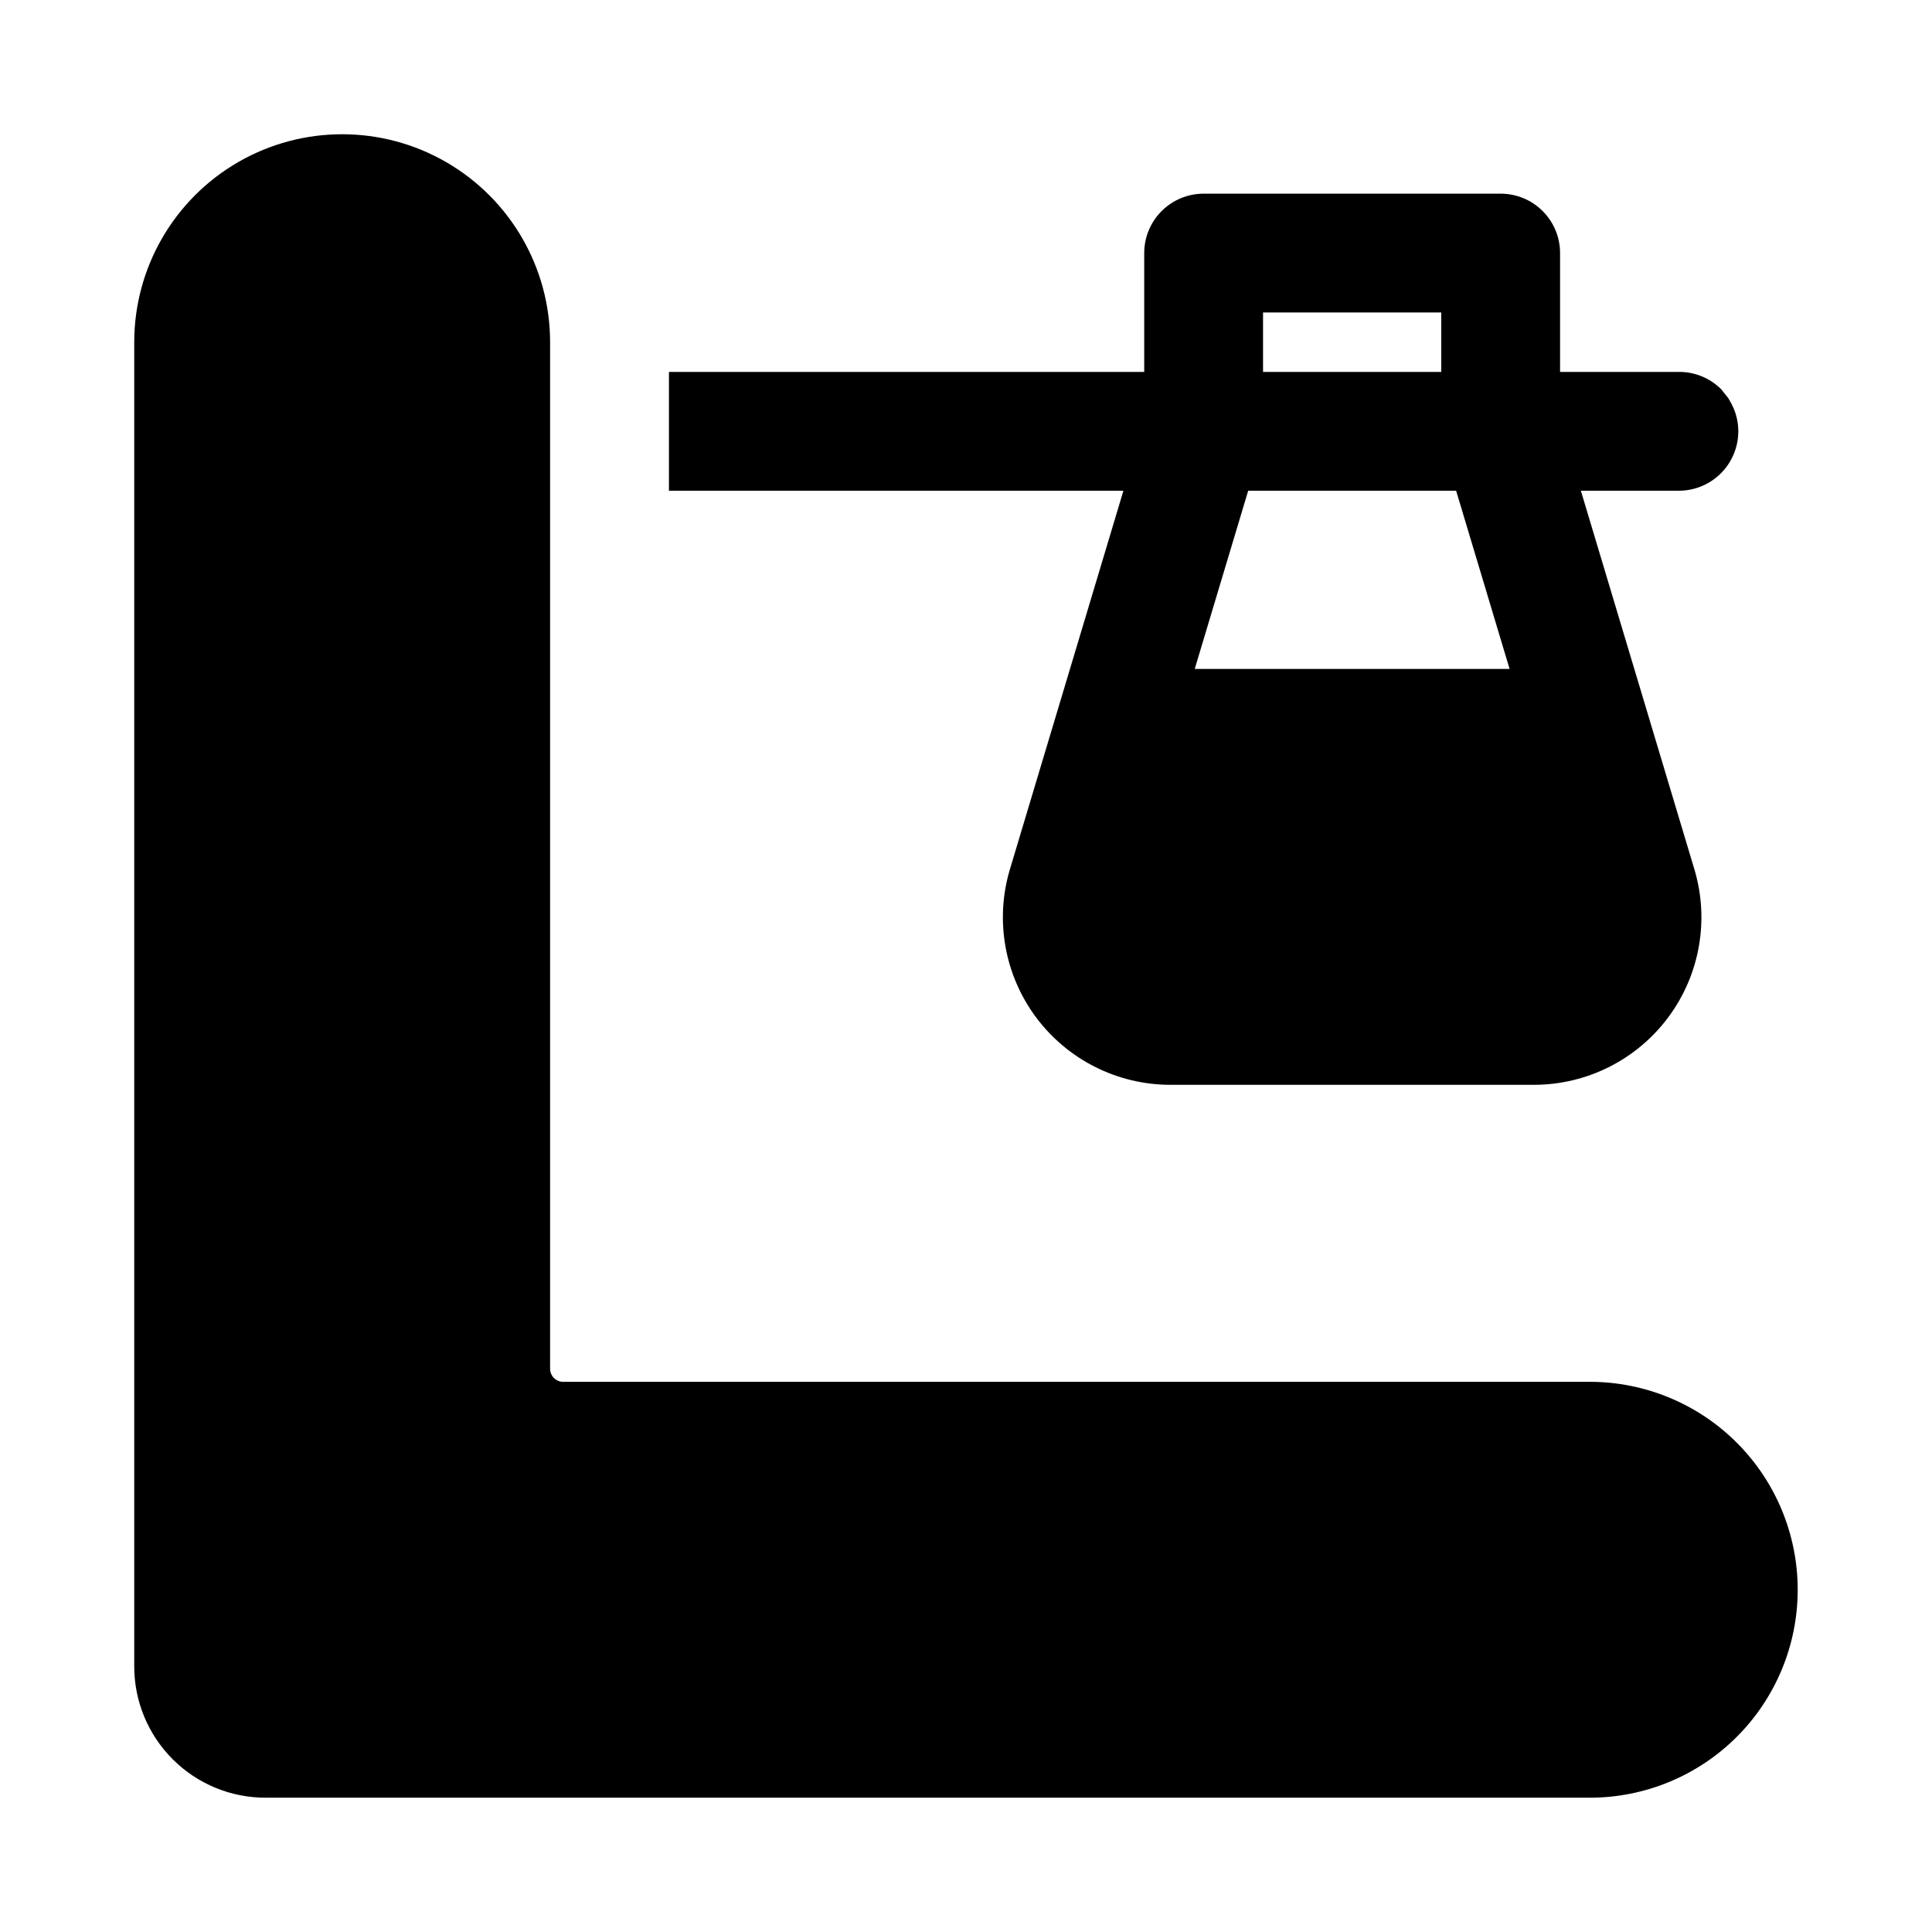
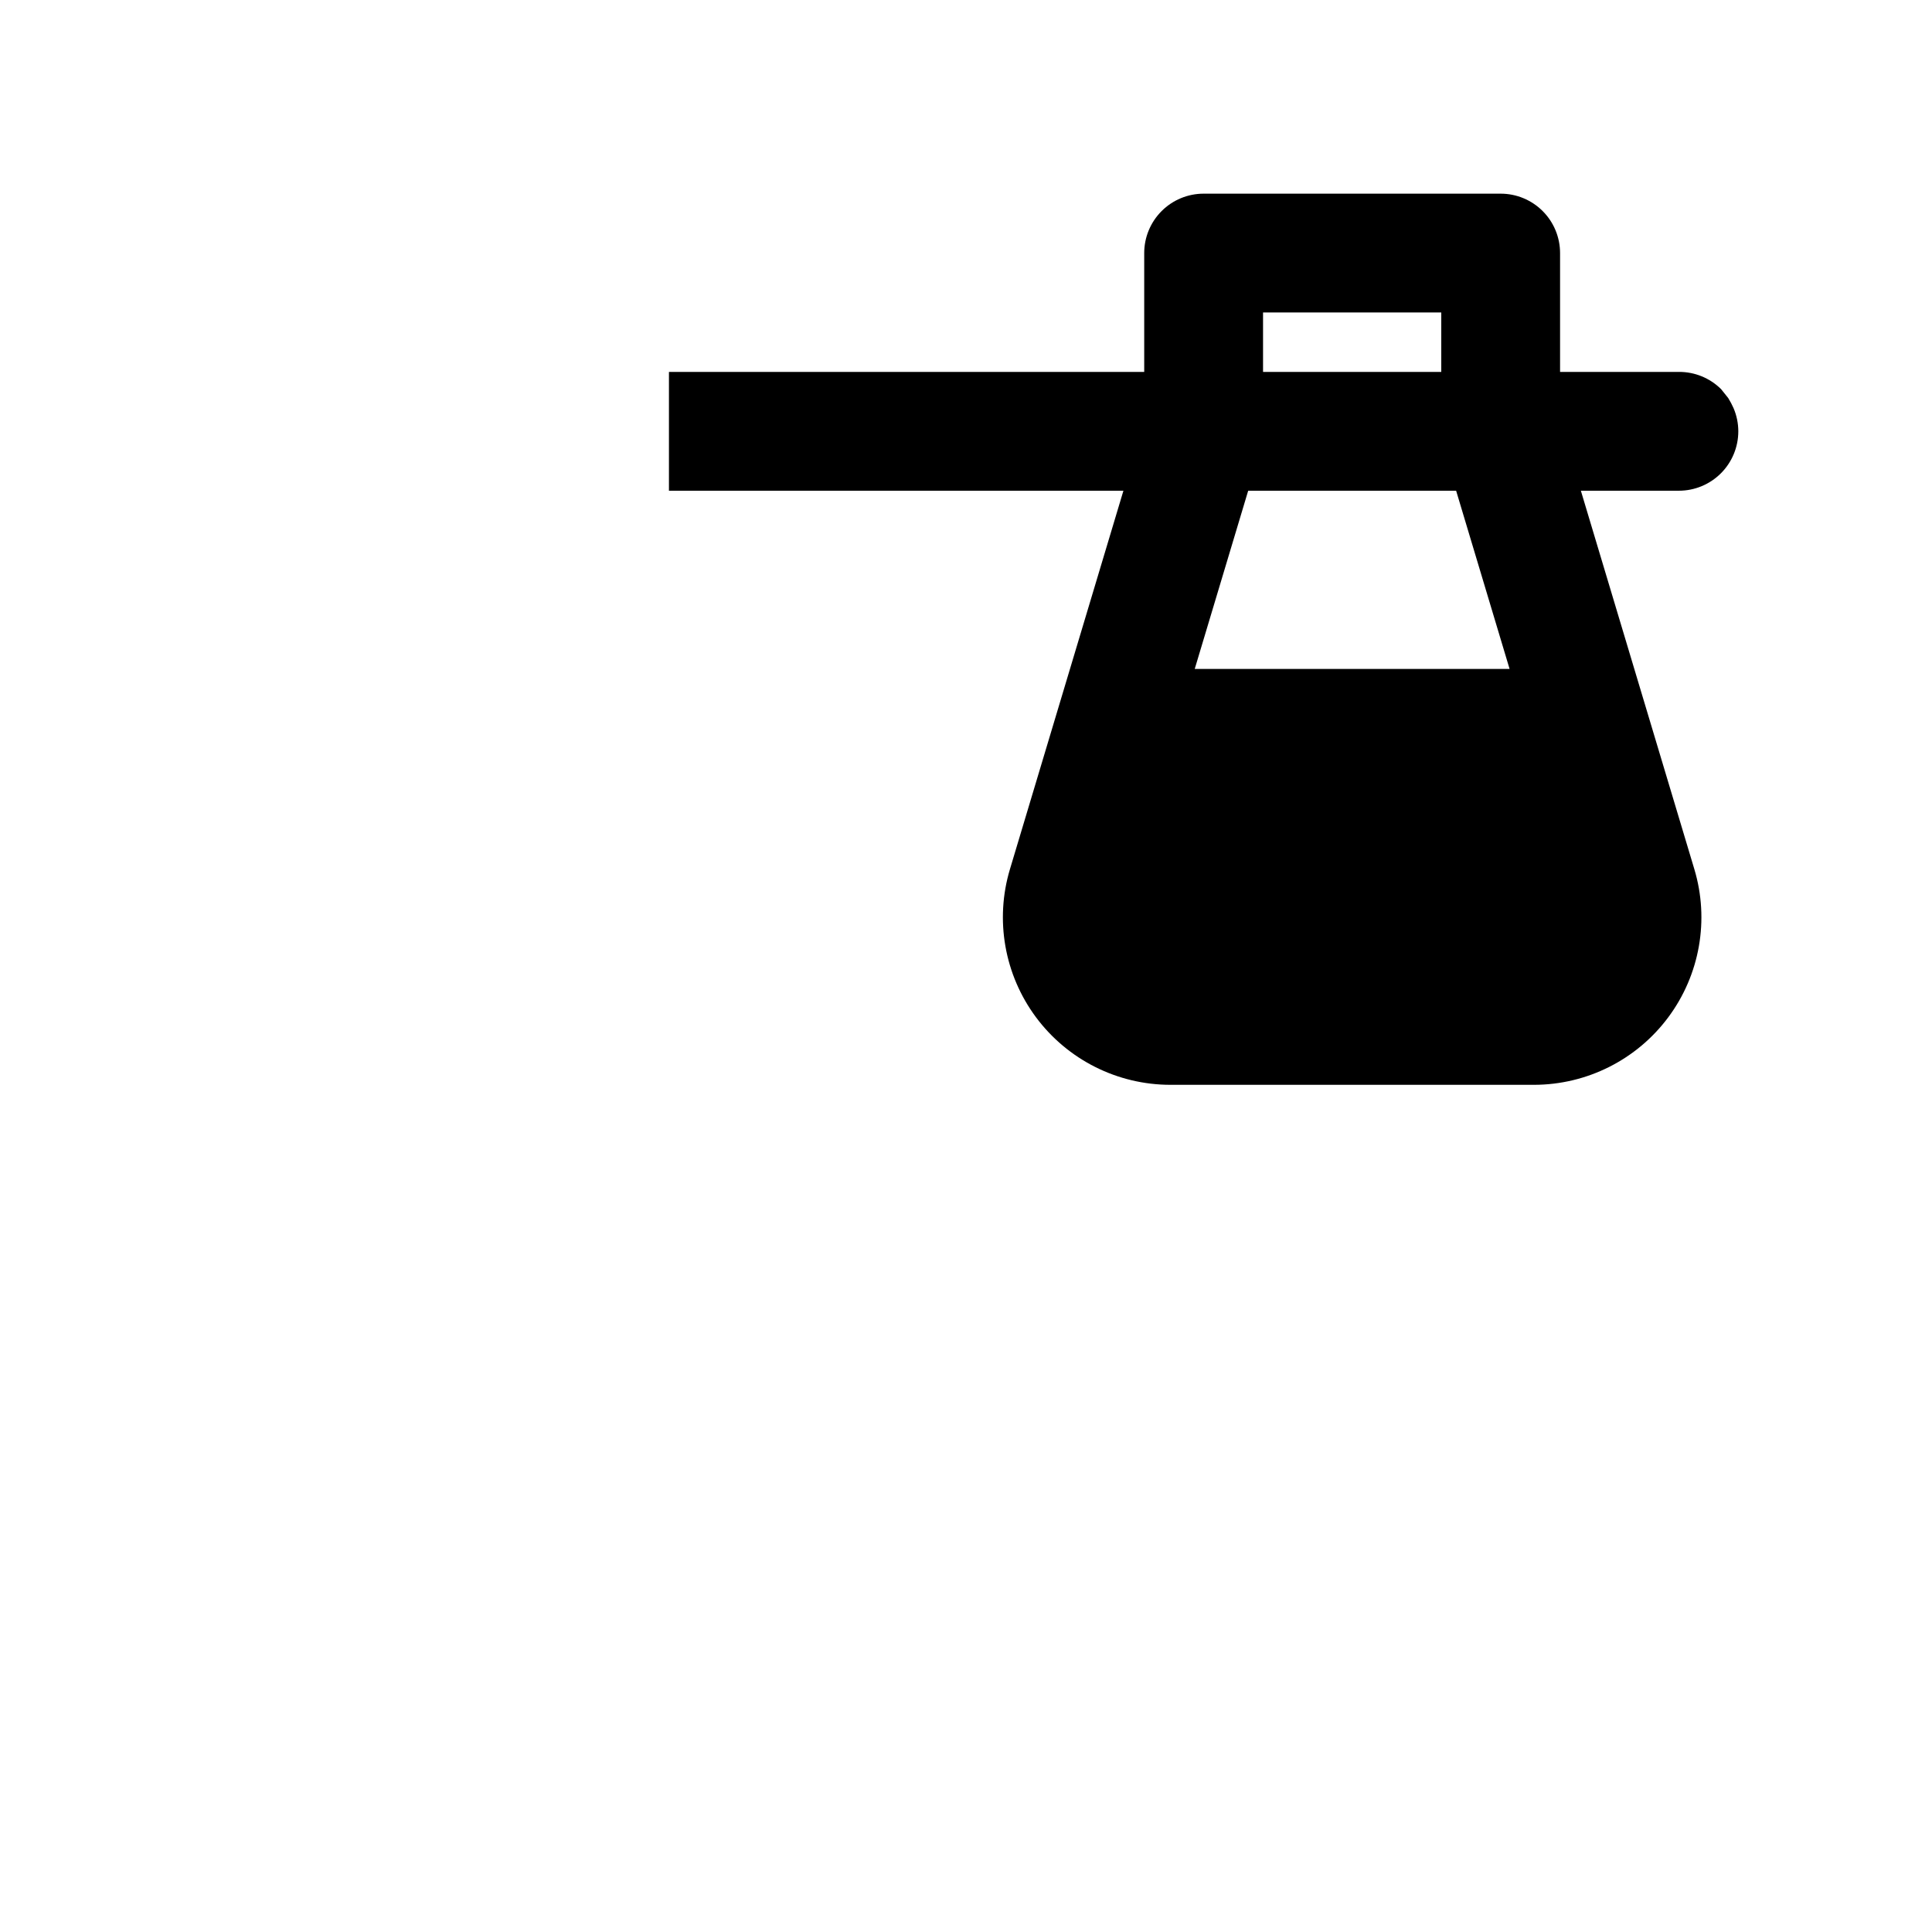
<svg xmlns="http://www.w3.org/2000/svg" fill="#000000" width="800px" height="800px" version="1.1" viewBox="144 144 512 512">
  <g>
-     <path d="m620.41 565.31c0 14.613-5.805 28.629-16.137 38.965-10.336 10.332-24.352 16.137-38.965 16.137h-350.78c-9.285 0.043-18.199-3.625-24.762-10.191-6.566-6.562-10.234-15.477-10.191-24.758v-350.78c0-19.688 10.504-37.879 27.551-47.723 17.051-9.844 38.055-9.844 55.105 0s27.551 28.035 27.551 47.723v272.05c0 0.918 0.367 1.801 1.016 2.449 0.648 0.652 1.531 1.016 2.449 1.016h272.06c14.613 0 28.629 5.805 38.965 16.141 10.332 10.332 16.137 24.348 16.137 38.965z" />
    <path d="m604.67 258.3c-0.004-2.109-0.434-4.195-1.262-6.141-0.41-0.922-0.883-1.816-1.414-2.676l-1.891-2.363v0.004c-2.973-2.949-6.992-4.59-11.18-4.566h-31.488v-31.488c0-4.176-1.656-8.18-4.609-11.133s-6.957-4.613-11.133-4.613h-78.719c-4.176 0-8.184 1.66-11.133 4.613-2.953 2.953-4.613 6.957-4.613 11.133v31.488h-125.95v31.488h120.44l-30.07 100.29c-4.031 13.438-1.469 27.992 6.902 39.25 8.375 11.258 21.578 17.895 35.605 17.902h96.355c14.031-0.008 27.23-6.644 35.605-17.902 8.375-11.258 10.934-25.812 6.902-39.25l-30.07-100.29h25.977c4.176 0 8.18-1.66 11.133-4.613s4.613-6.957 4.613-11.133zm-125.95-31.488h47.23v15.746h-47.23zm62.977 94.465h-81.082l9.445-31.488 4.723-15.742h55.105l4.723 15.742 9.445 31.488z" />
  </g>
</svg>